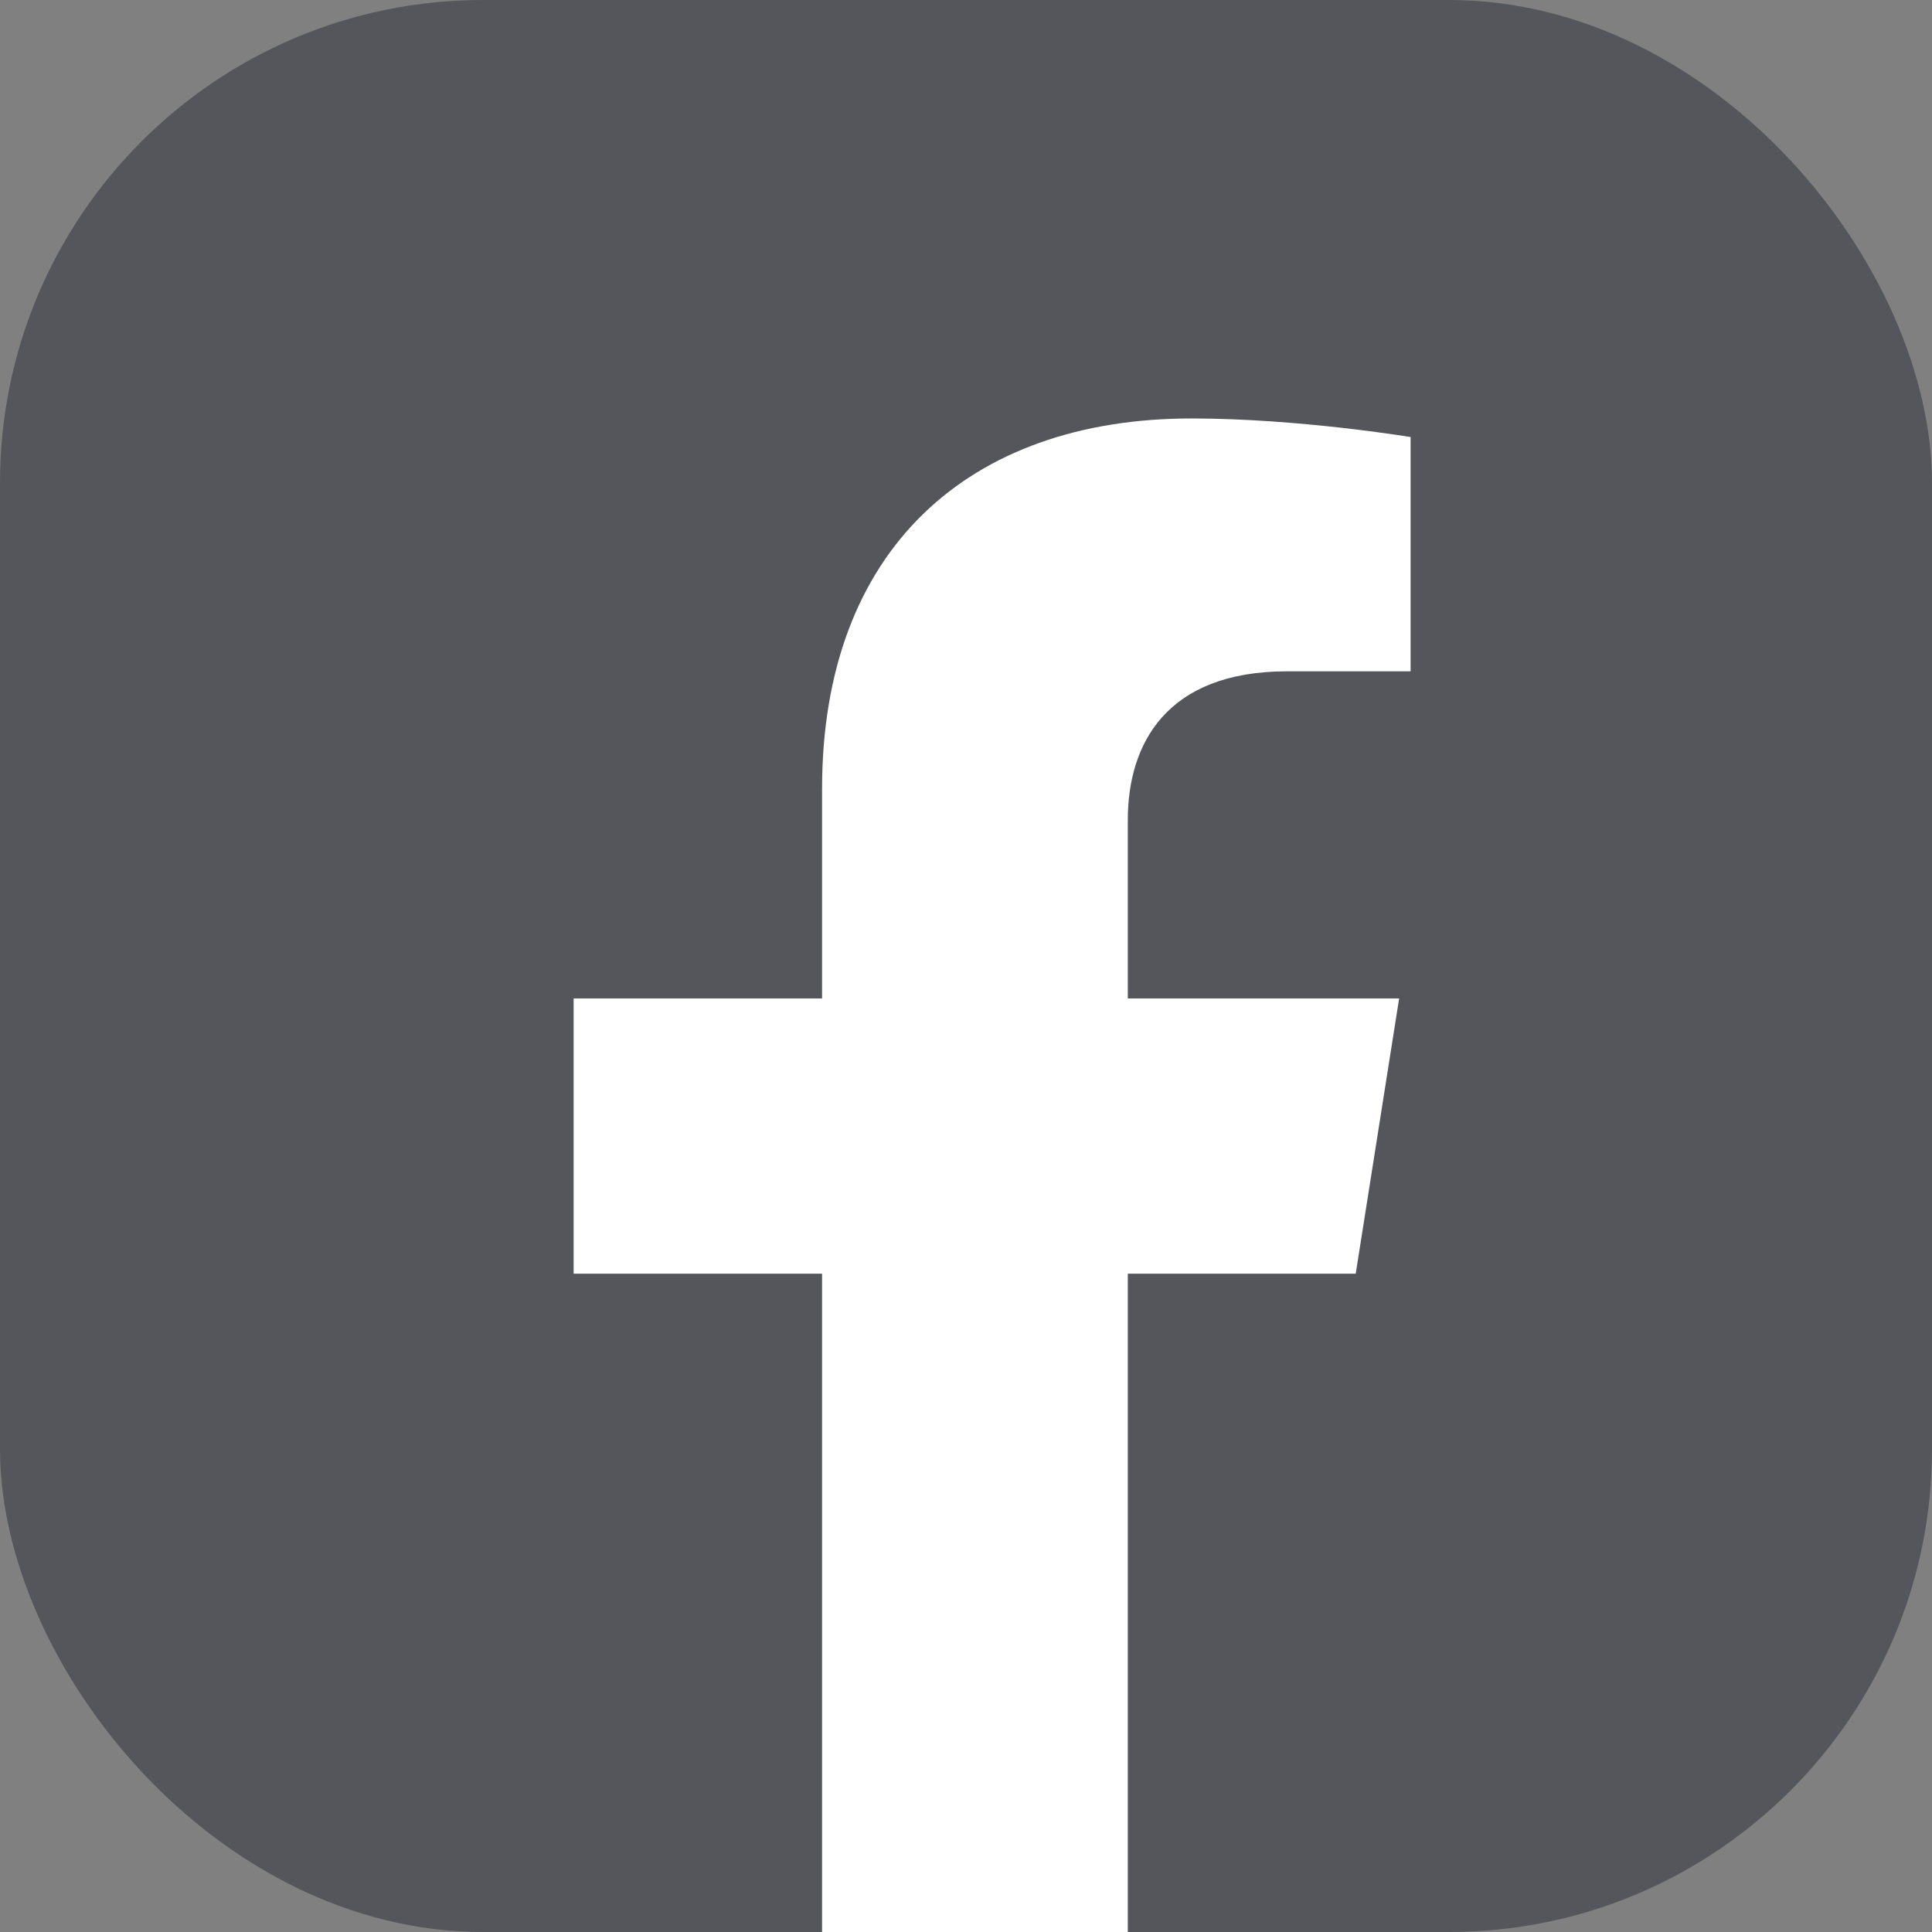
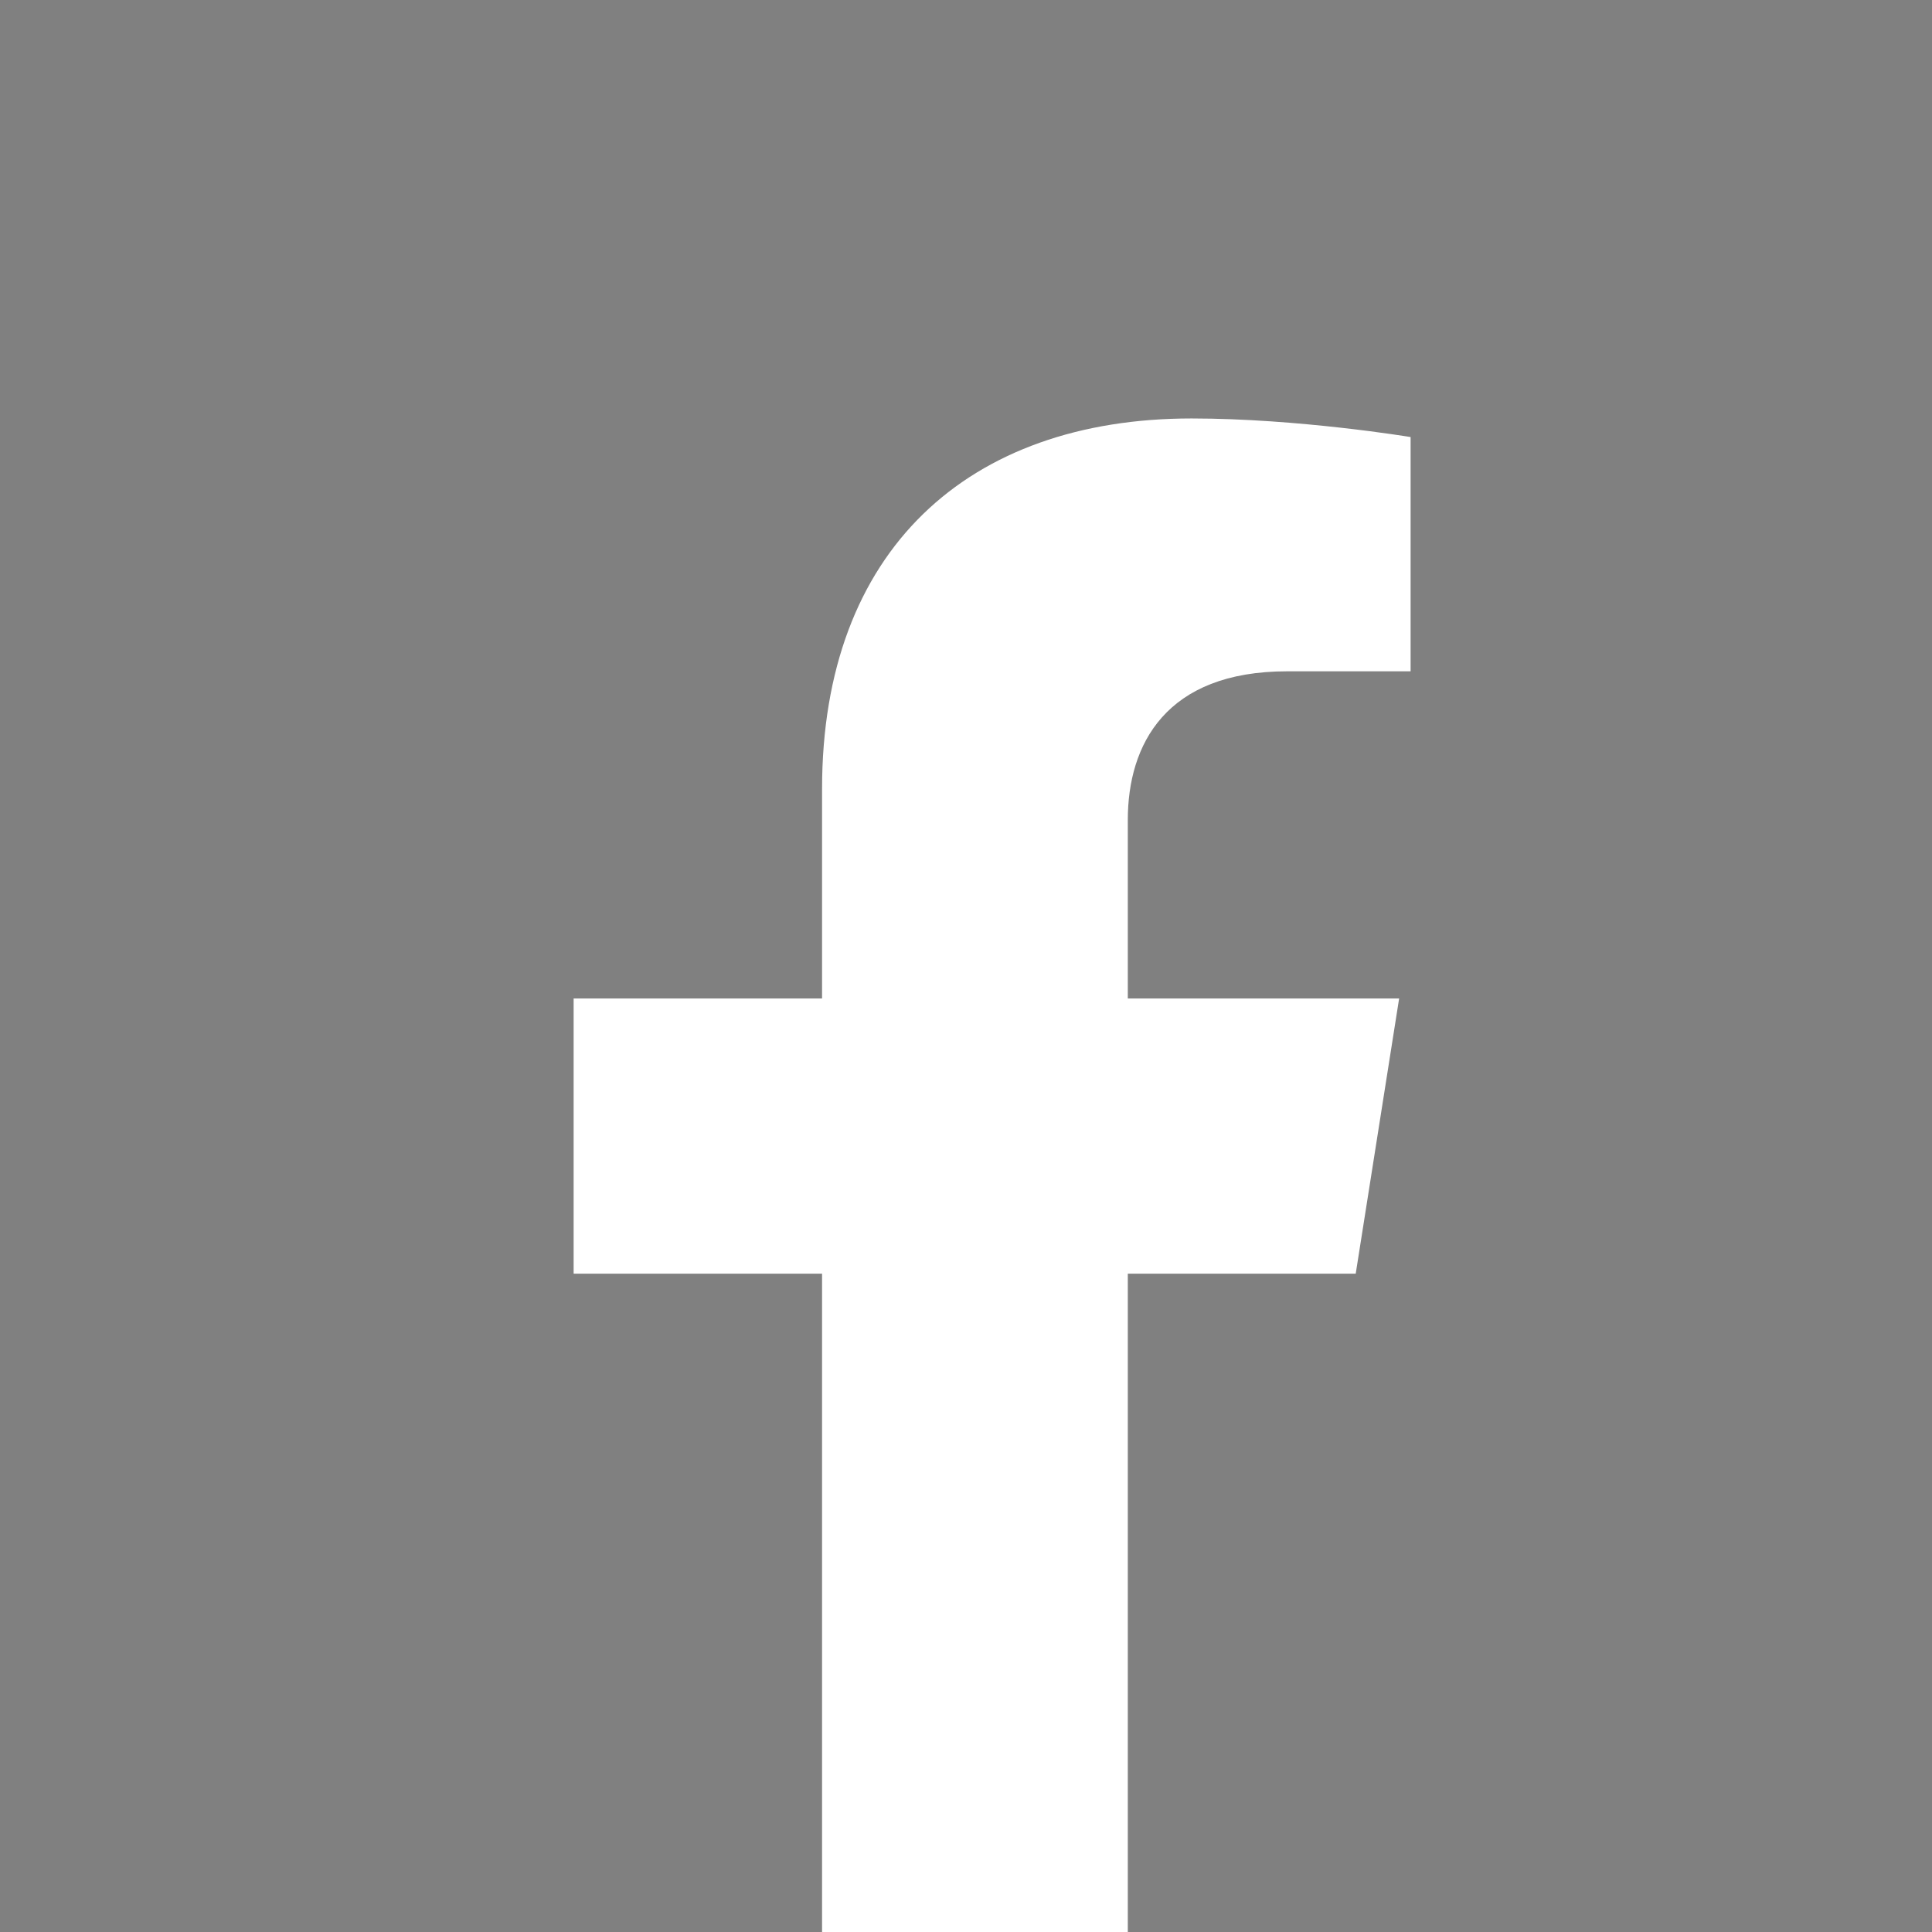
<svg xmlns="http://www.w3.org/2000/svg" width="32" height="32" viewBox="0 0 32 32" fill="none">
  <rect x="0" y="0" width="32" height="32" fill="#808080" stroke="none" />
-   <rect width="32" height="32" rx="8" fill="#292D39" fill-opacity="0.5" />
  <path fill-rule="evenodd" clip-rule="evenodd" d="M23.174 16.538L22.455 21.096H18.68V32H13.616V21.096H9.501V16.538H13.616V13.065C13.616 9.113 16.035 6.931 19.736 6.931C21.509 6.931 23.364 7.239 23.364 7.239V11.119H21.32C19.307 11.119 18.68 12.334 18.68 13.581V16.538H23.174Z" fill="white" />
</svg>